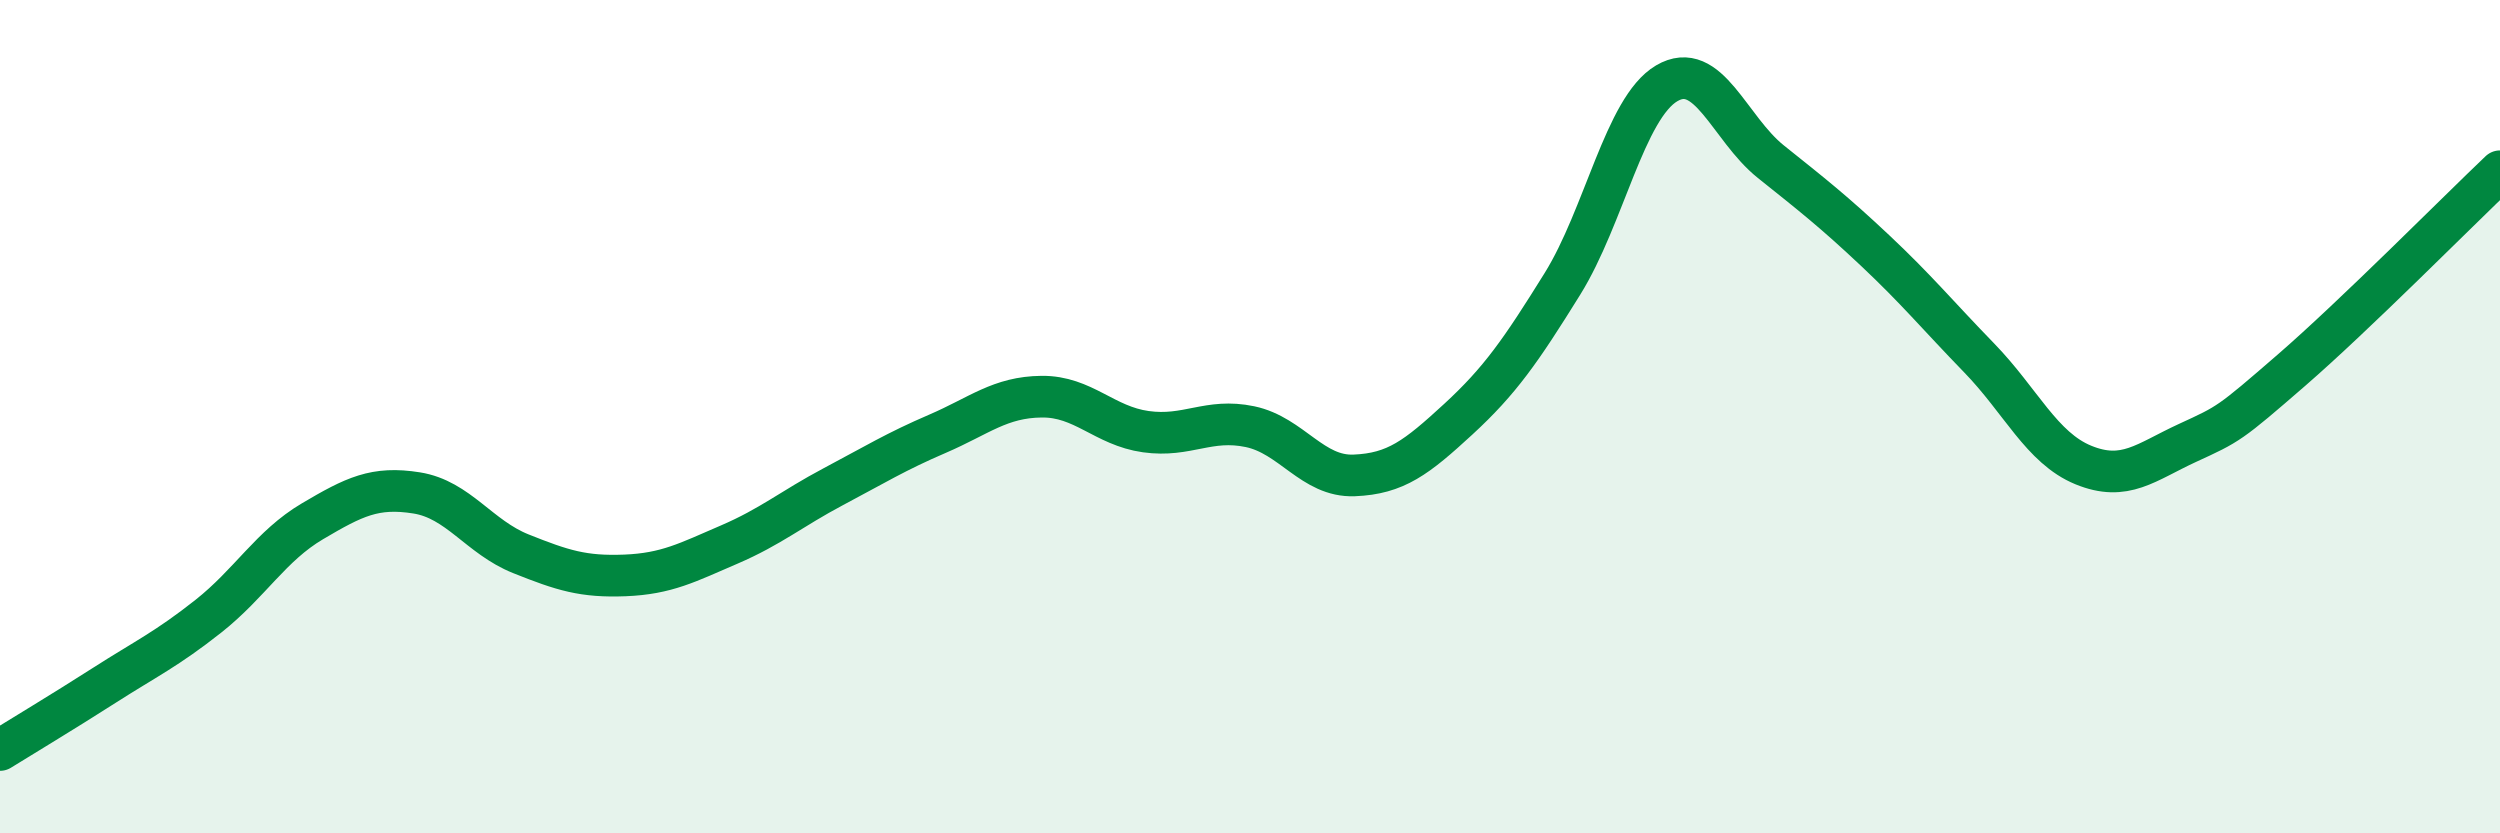
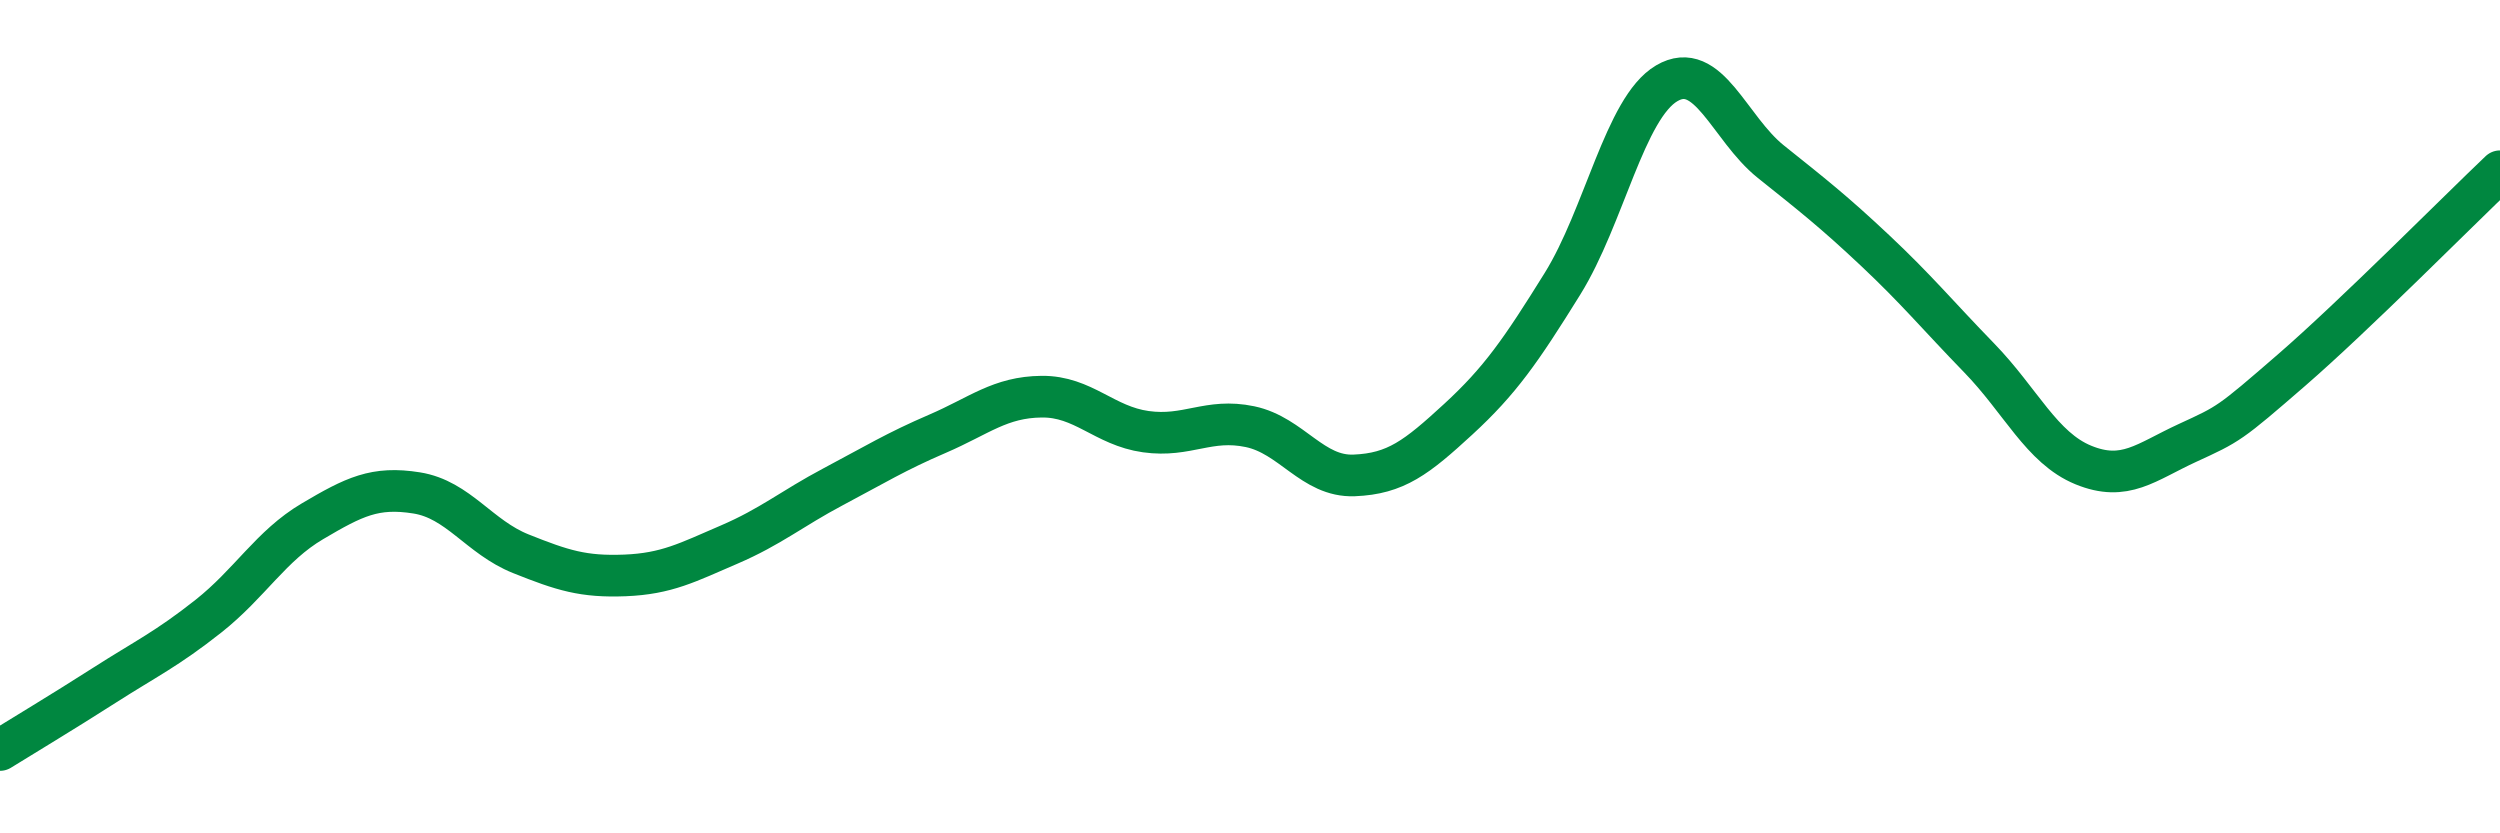
<svg xmlns="http://www.w3.org/2000/svg" width="60" height="20" viewBox="0 0 60 20">
-   <path d="M 0,18 C 0.5,17.69 1.5,17.09 2.5,16.45 C 3.5,15.81 4,15.58 5,14.79 C 6,14 6.5,13.1 7.5,12.51 C 8.5,11.92 9,11.67 10,11.83 C 11,11.99 11.5,12.89 12.5,13.29 C 13.5,13.69 14,13.85 15,13.81 C 16,13.77 16.5,13.5 17.5,13.07 C 18.5,12.64 19,12.21 20,11.68 C 21,11.15 21.5,10.84 22.5,10.41 C 23.5,9.98 24,9.53 25,9.52 C 26,9.51 26.5,10.22 27.5,10.36 C 28.5,10.5 29,10.03 30,10.24 C 31,10.45 31.5,11.45 32.5,11.41 C 33.5,11.37 34,10.98 35,10.06 C 36,9.14 36.5,8.42 37.5,6.81 C 38.5,5.2 39,2.59 40,2 C 41,1.41 41.5,3.08 42.5,3.88 C 43.5,4.68 44,5.07 45,6.01 C 46,6.95 46.5,7.56 47.5,8.59 C 48.5,9.62 49,10.75 50,11.16 C 51,11.57 51.5,11.09 52.5,10.63 C 53.5,10.17 53.5,10.18 55,8.88 C 56.5,7.58 59,5.06 60,4.11L60 20L0 20Z" fill="#008740" opacity="0.1" stroke-linecap="round" stroke-linejoin="round" />
  <path d="M 0,18 C 0.5,17.69 1.5,17.09 2.5,16.45 C 3.5,15.81 4,15.58 5,14.79 C 6,14 6.5,13.1 7.5,12.51 C 8.5,11.92 9,11.67 10,11.83 C 11,11.99 11.5,12.89 12.5,13.29 C 13.5,13.69 14,13.85 15,13.81 C 16,13.77 16.5,13.5 17.5,13.07 C 18.5,12.64 19,12.21 20,11.68 C 21,11.15 21.5,10.84 22.5,10.41 C 23.5,9.98 24,9.53 25,9.52 C 26,9.51 26.5,10.22 27.5,10.36 C 28.5,10.5 29,10.03 30,10.24 C 31,10.45 31.5,11.45 32.5,11.41 C 33.5,11.37 34,10.98 35,10.06 C 36,9.14 36.5,8.42 37.5,6.81 C 38.5,5.2 39,2.59 40,2 C 41,1.41 41.5,3.08 42.5,3.88 C 43.5,4.68 44,5.07 45,6.01 C 46,6.95 46.5,7.56 47.5,8.59 C 48.5,9.62 49,10.75 50,11.16 C 51,11.57 51.5,11.09 52.5,10.63 C 53.5,10.17 53.5,10.18 55,8.88 C 56.5,7.58 59,5.06 60,4.11" stroke="#008740" stroke-width="1" fill="none" stroke-linecap="round" stroke-linejoin="round" />
</svg>